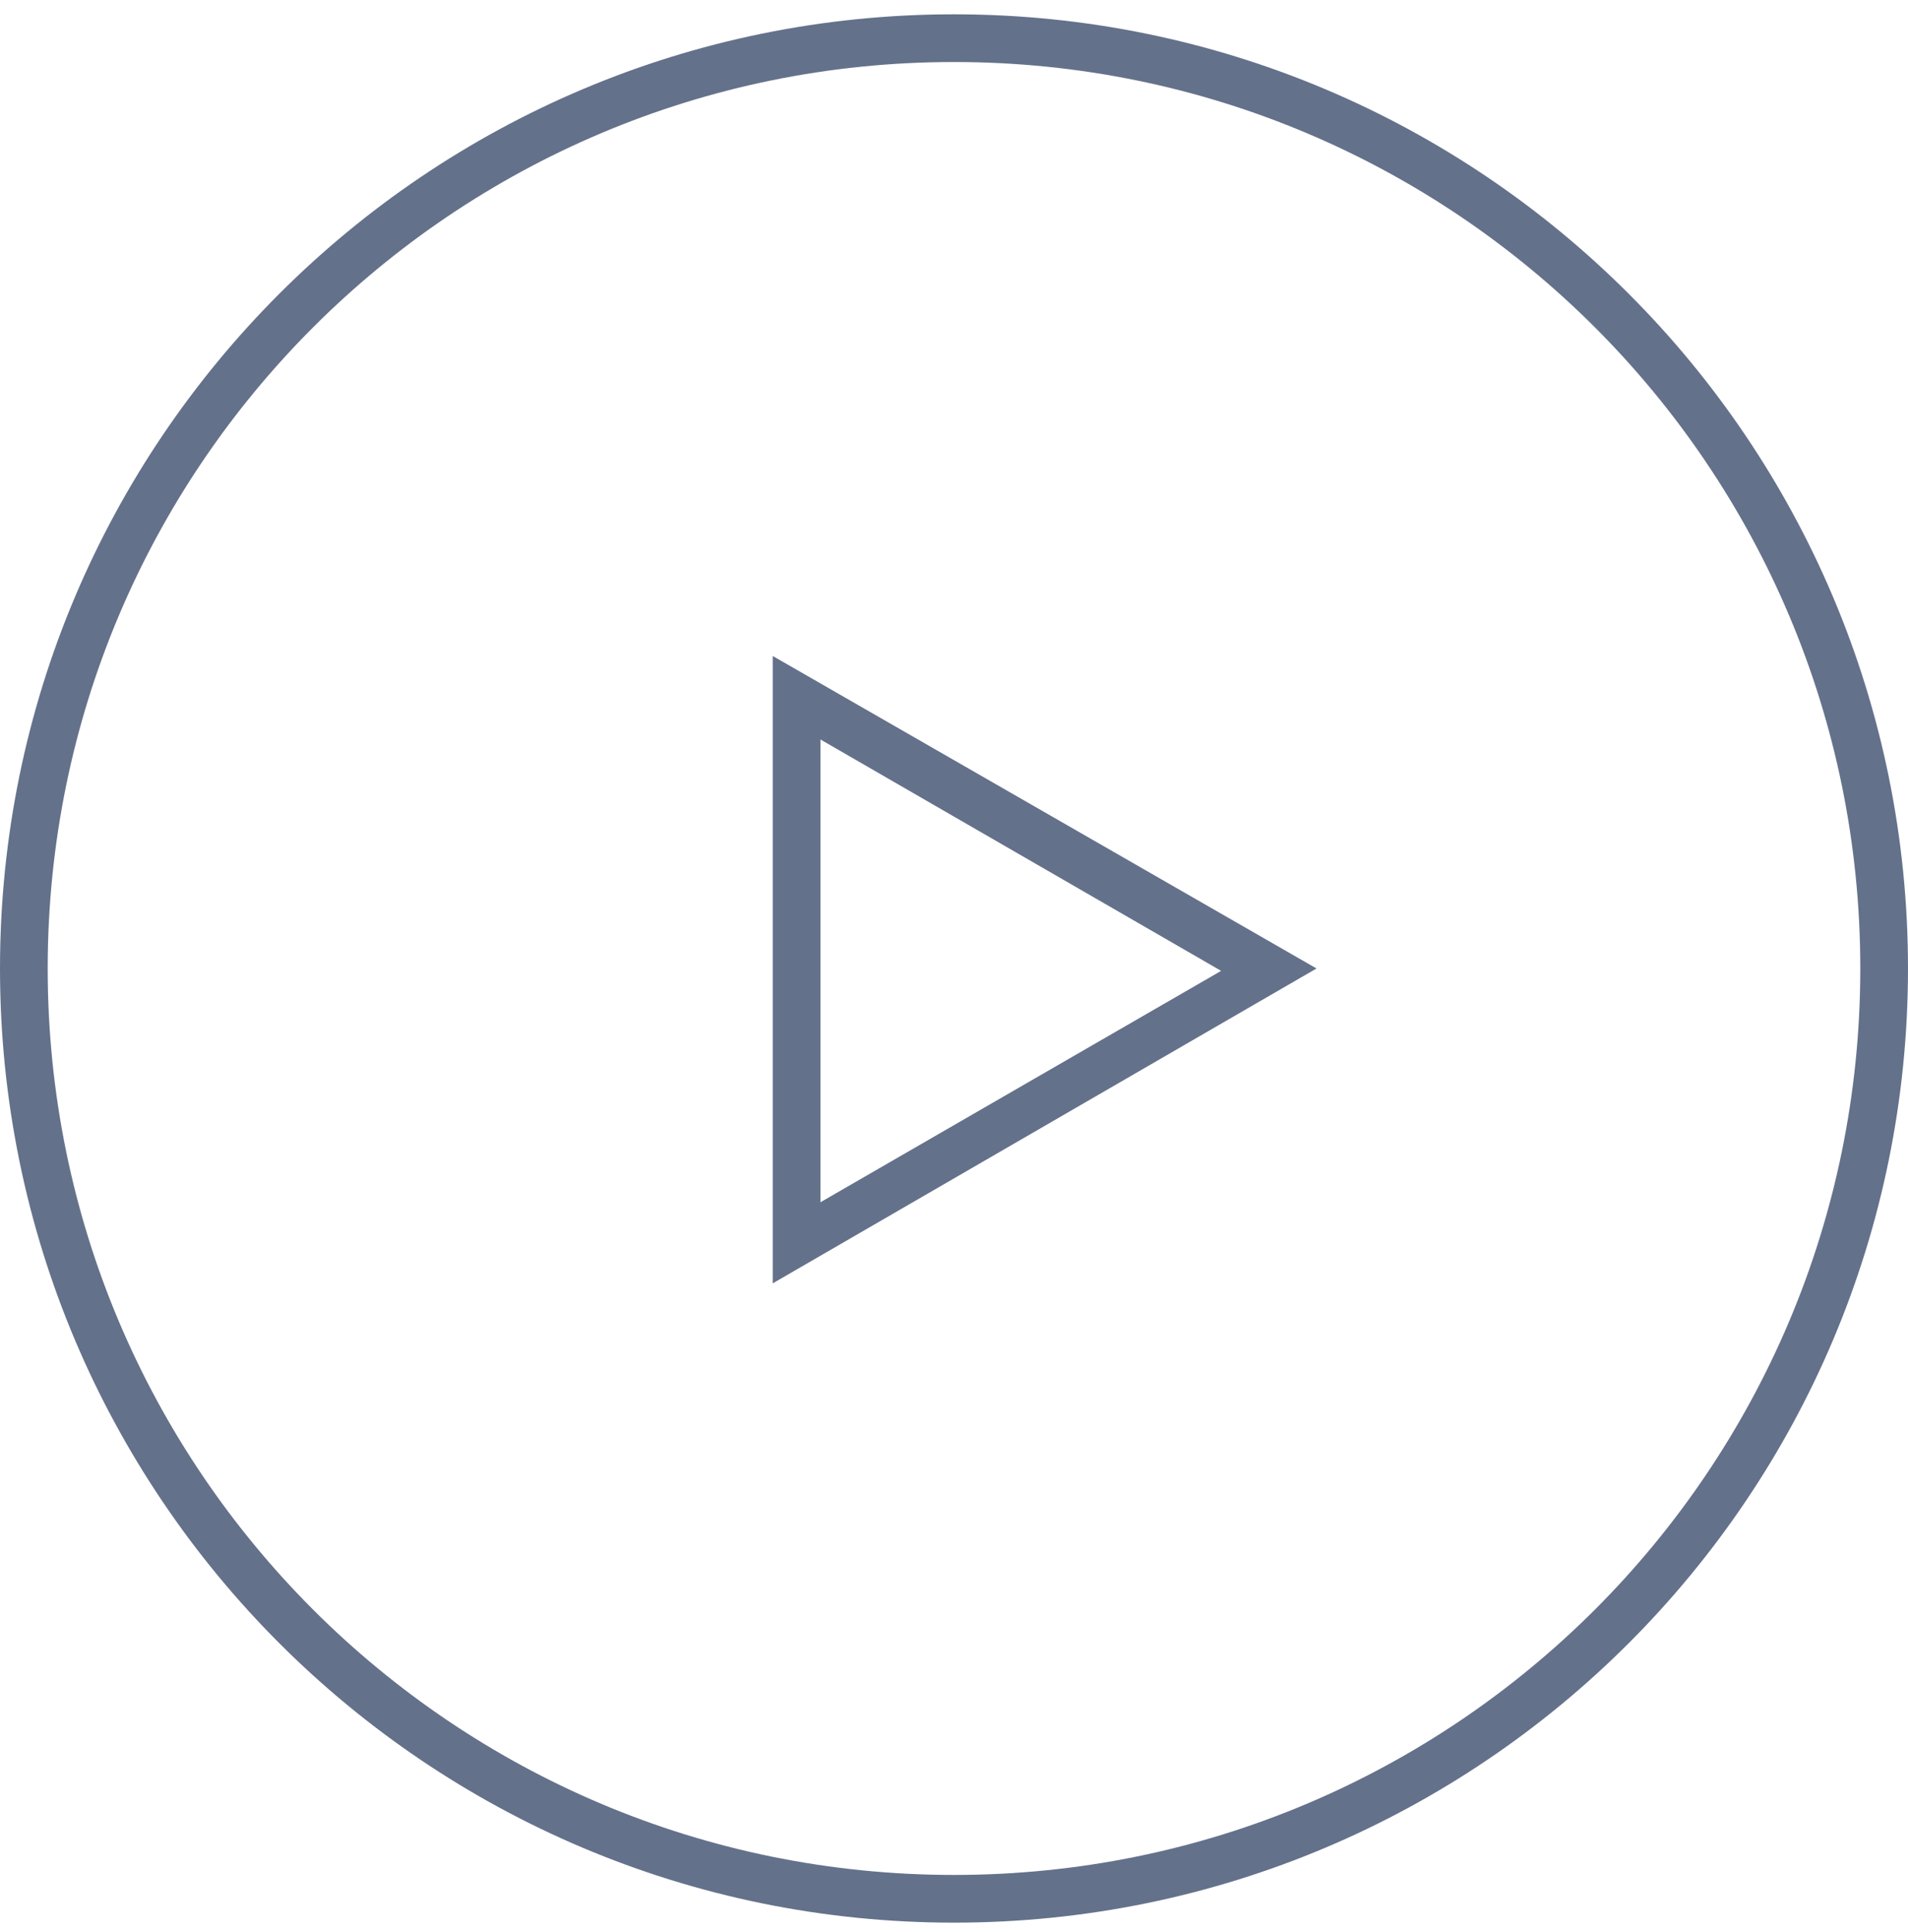
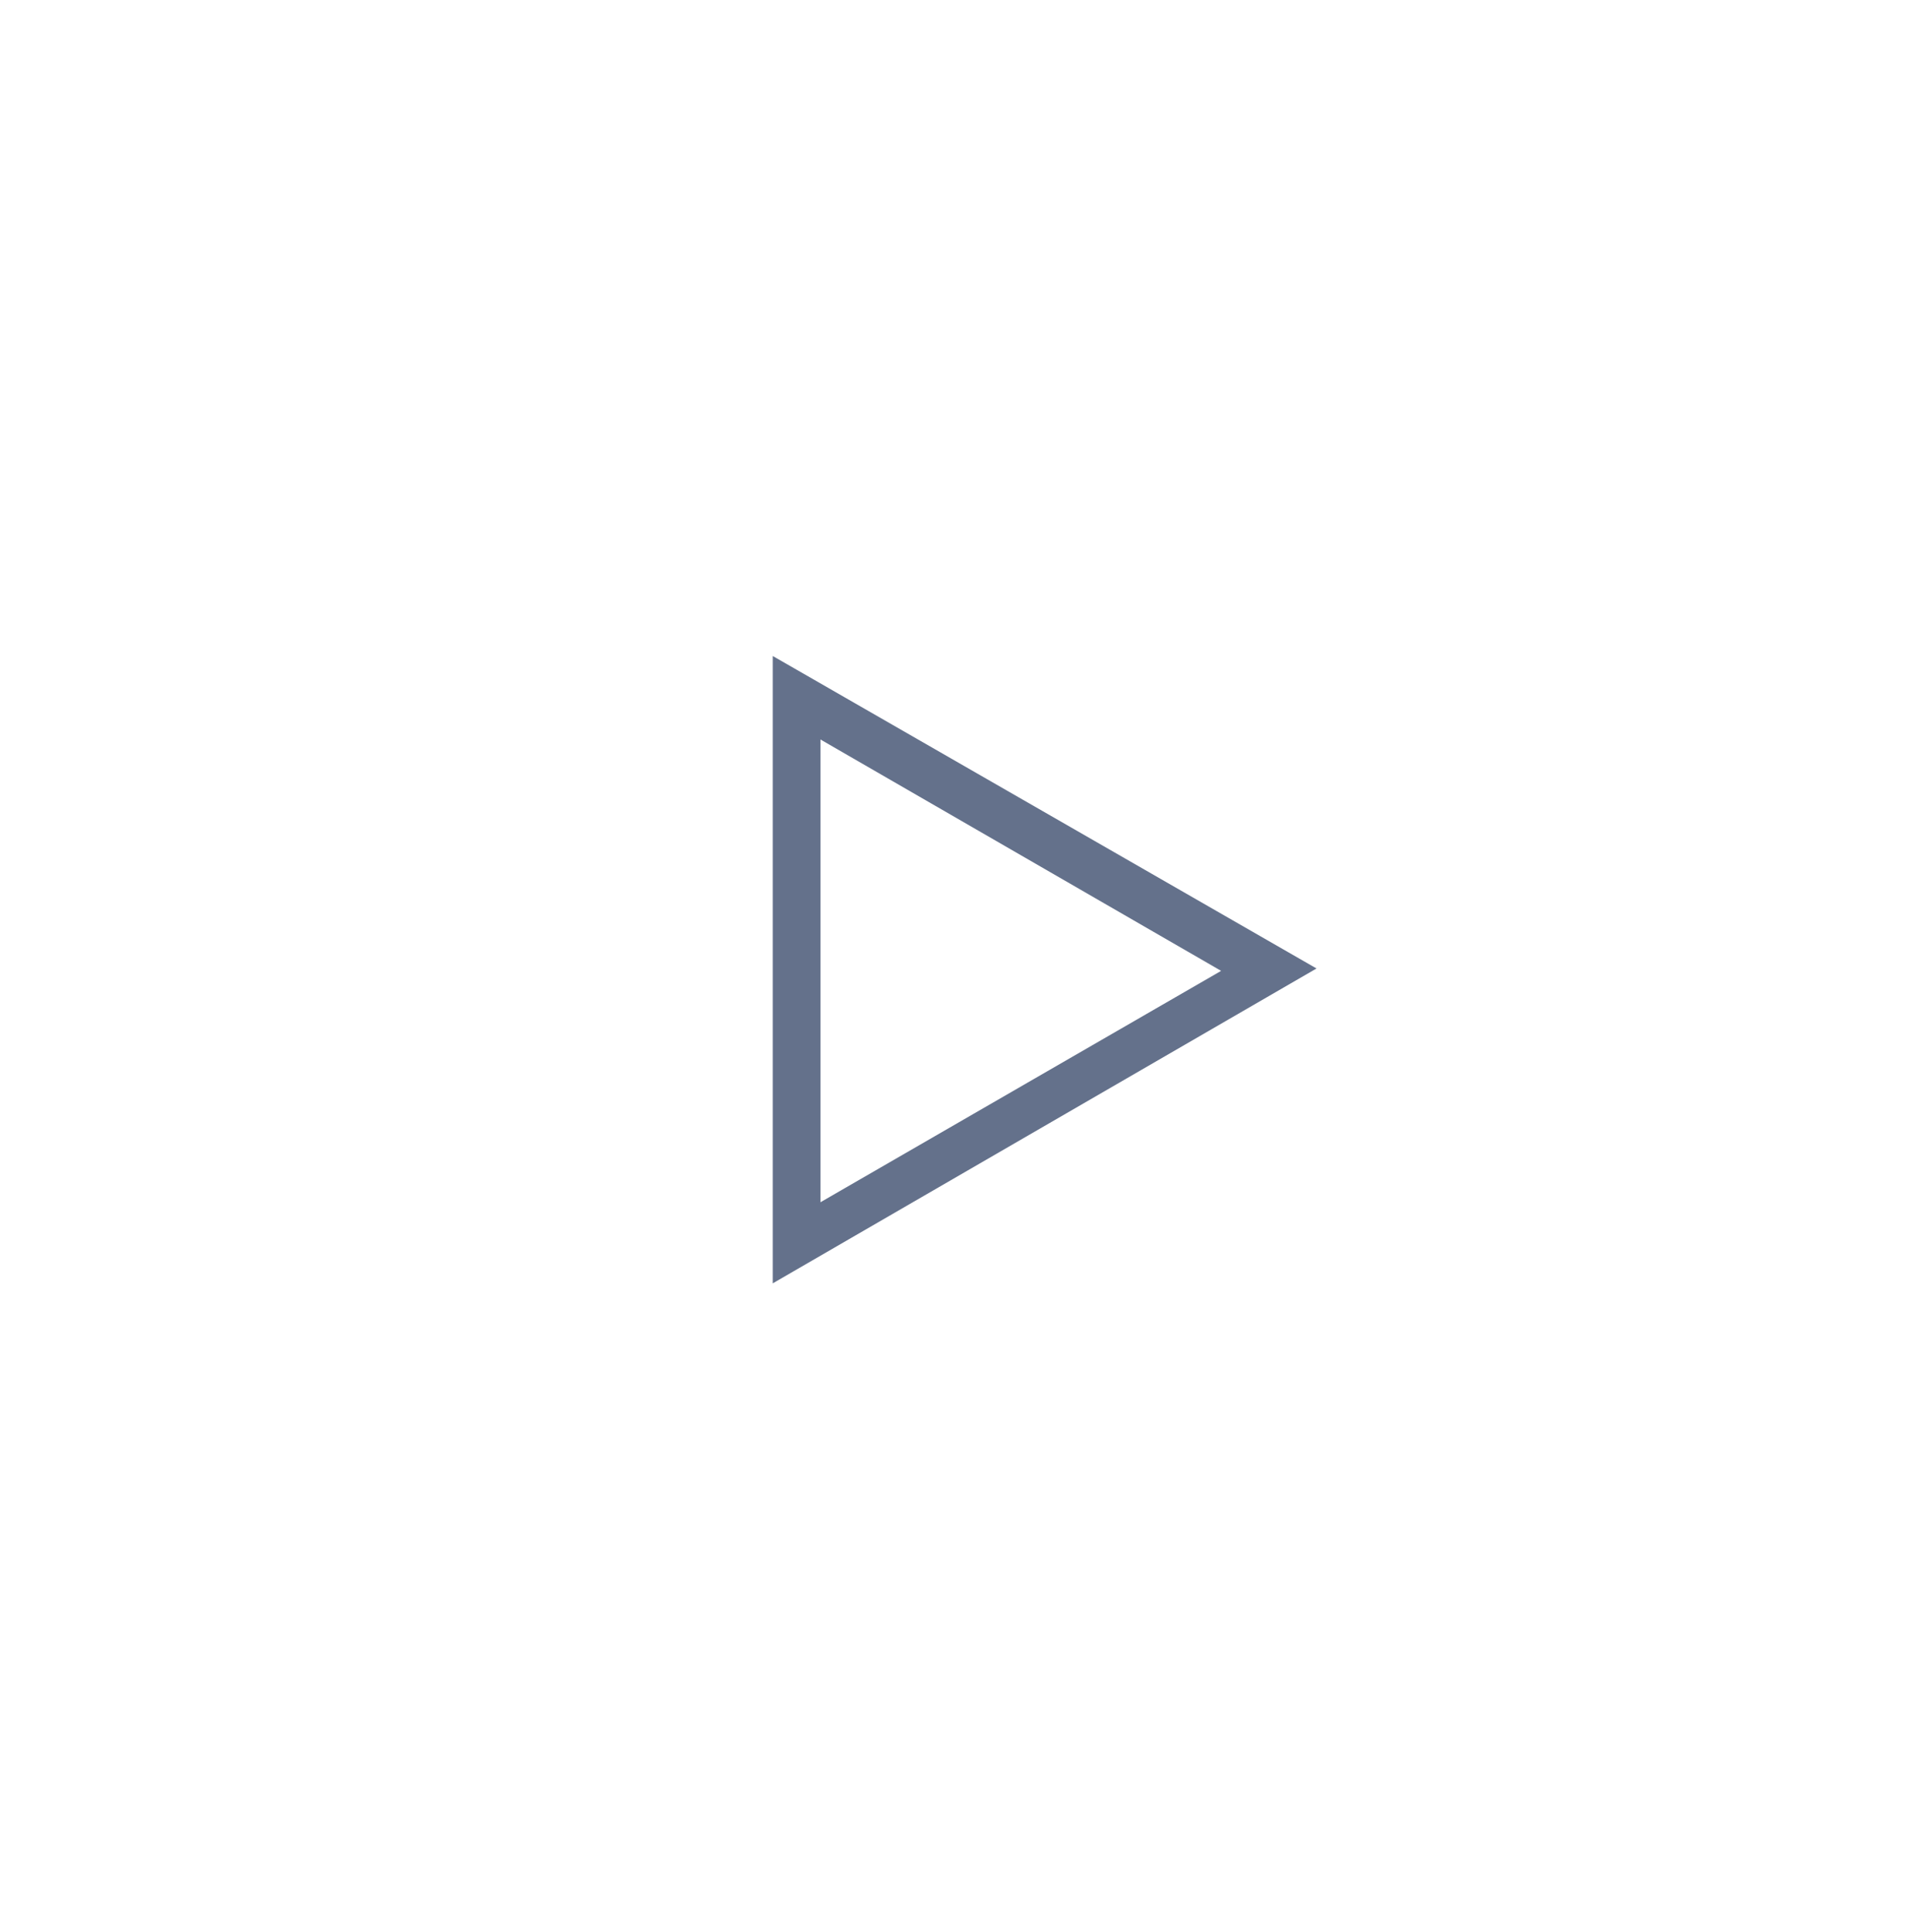
<svg xmlns="http://www.w3.org/2000/svg" version="1.1" id="圖層_1" x="0px" y="0px" viewBox="0 0 80 81" style="enable-background:new 0 0 80 81;" xml:space="preserve">
  <style type="text/css">
	.st0{fill:#64718B;}
</style>
  <g>
-     <path class="st0" d="M40,80.6c-22.1,0-40-17.9-40-40c0-22.1,17.9-40,40-40c22.1,0,40,17.9,40,40C80,62.7,62.1,80.6,40,80.6z    M40,2.6c-21,0-38,17-38,38s17,38,38,38s38-17,38-38S61,2.6,40,2.6z" />
-   </g>
+     </g>
  <g>
    <path class="st0" d="M32.4,53.8V27.5l22.8,13.1L32.4,53.8z M34.4,31v19.4l16.8-9.7L34.4,31z" />
  </g>
</svg>